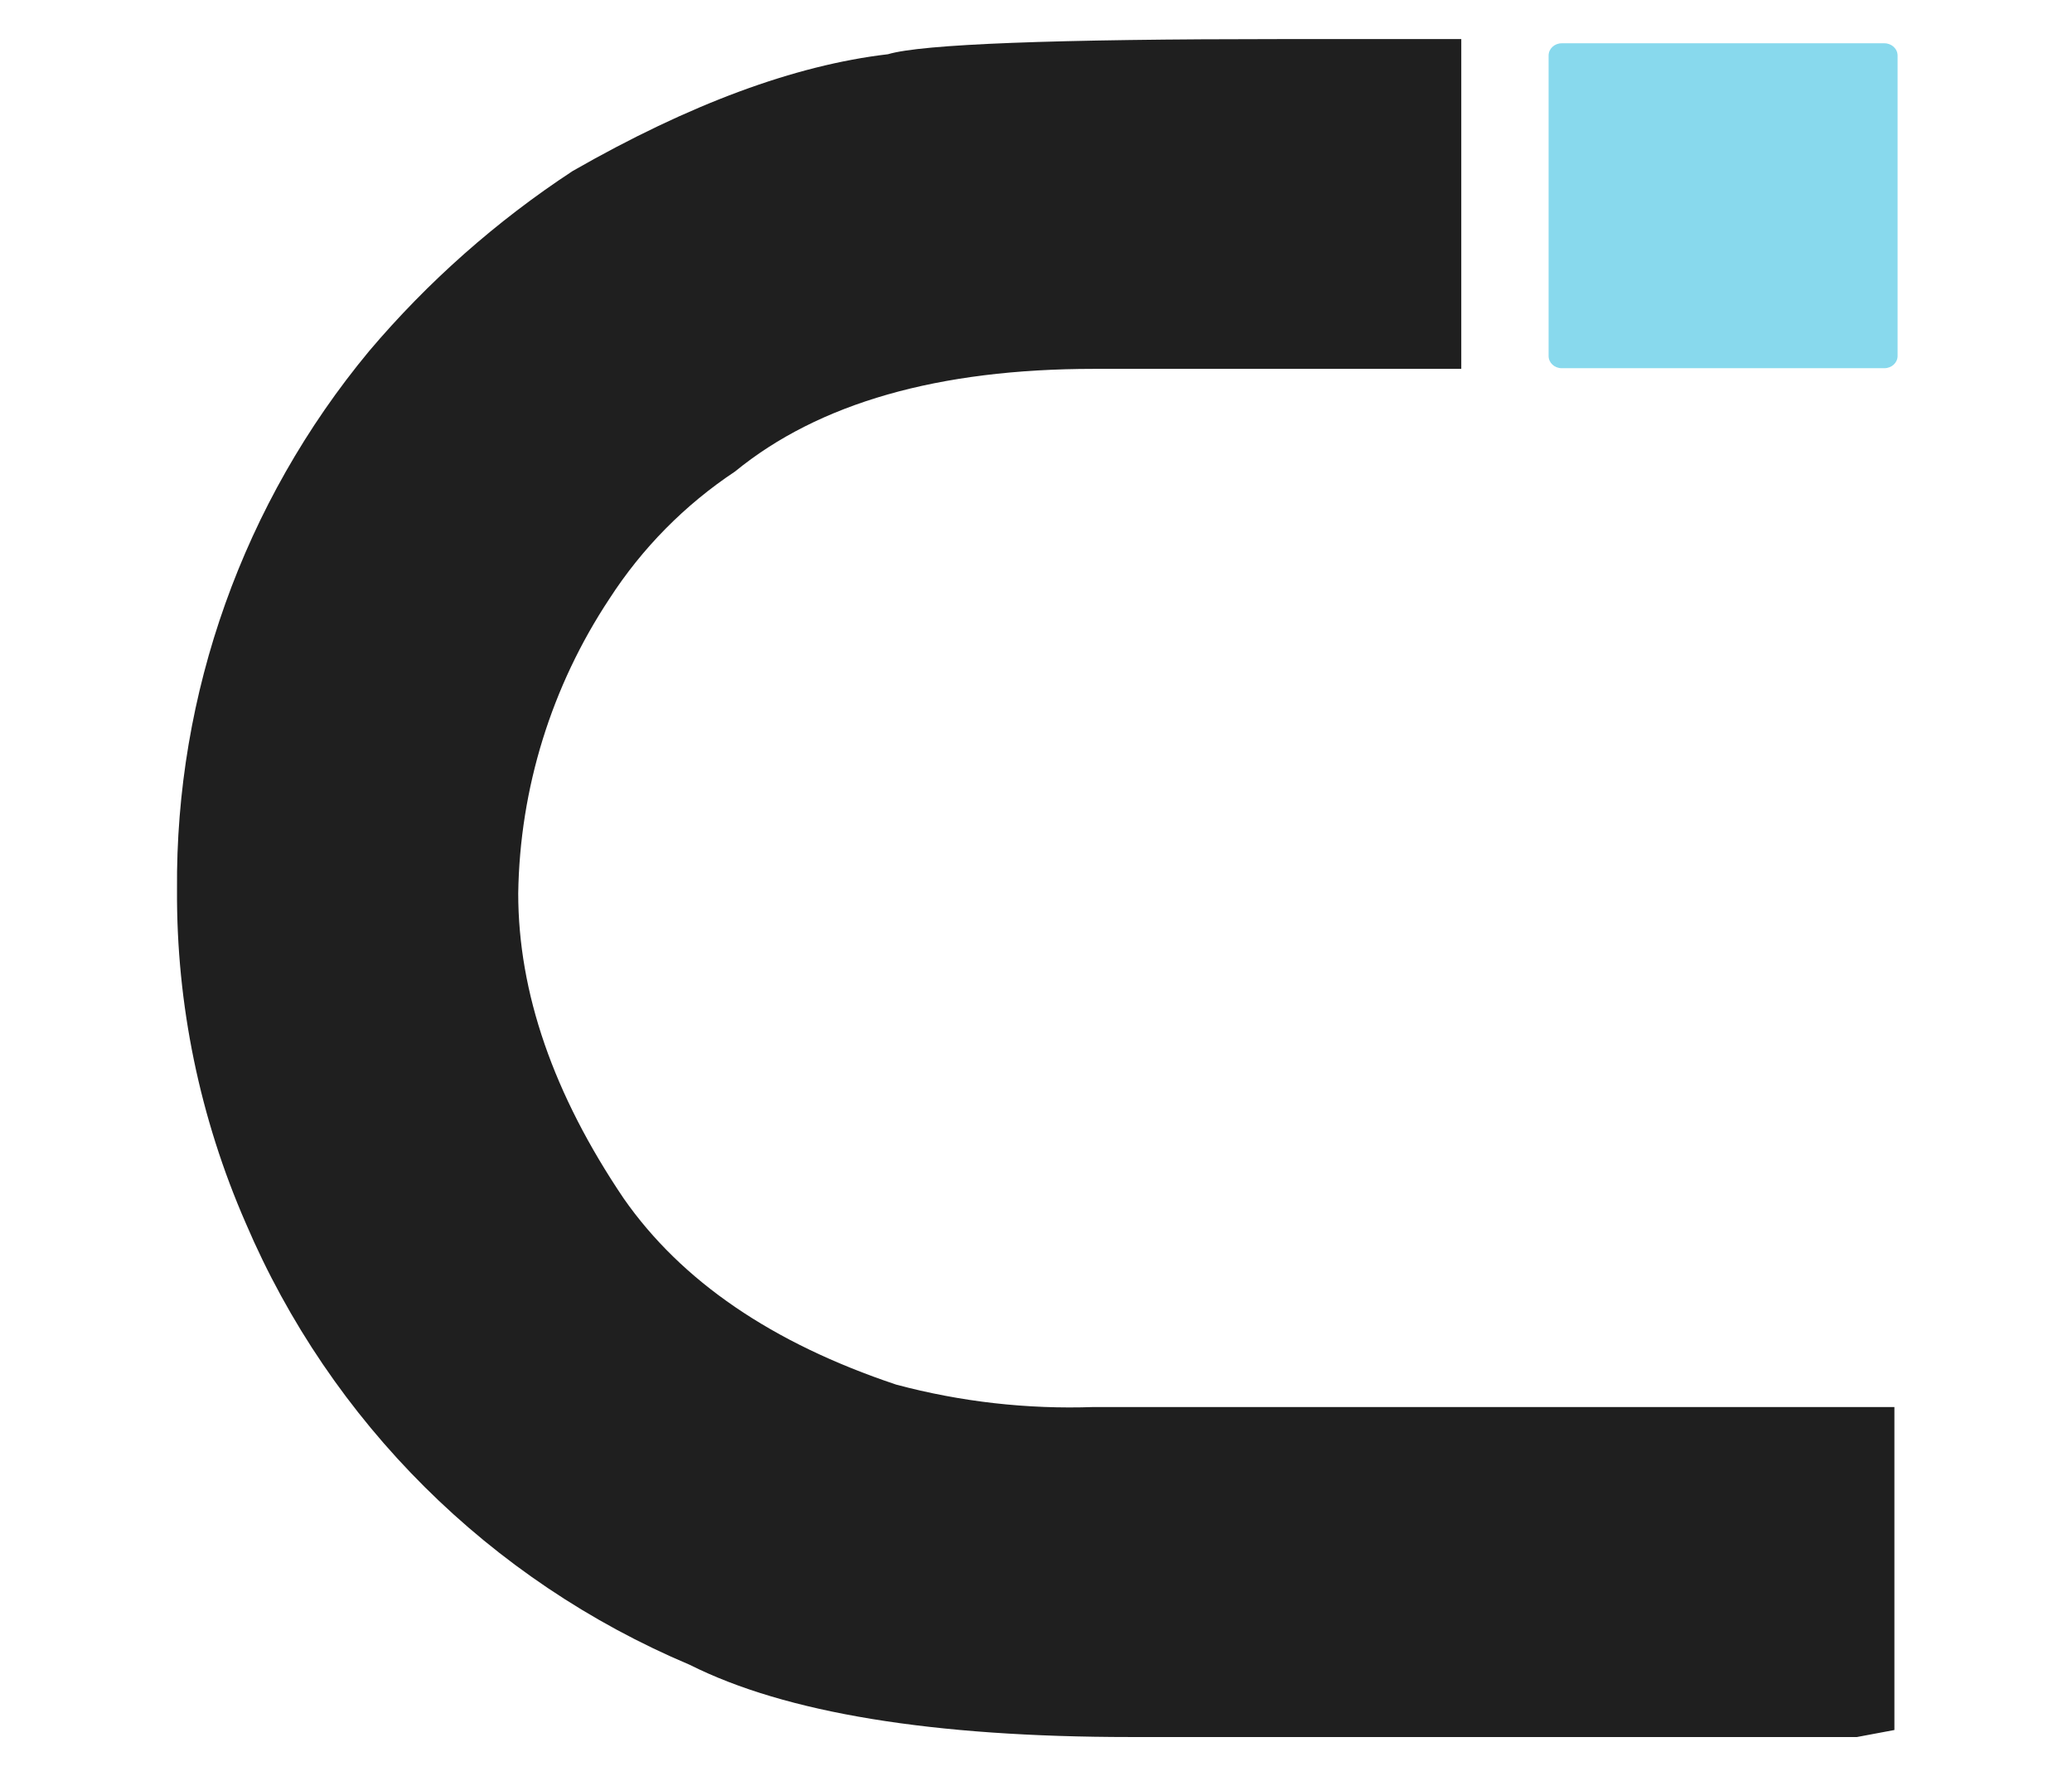
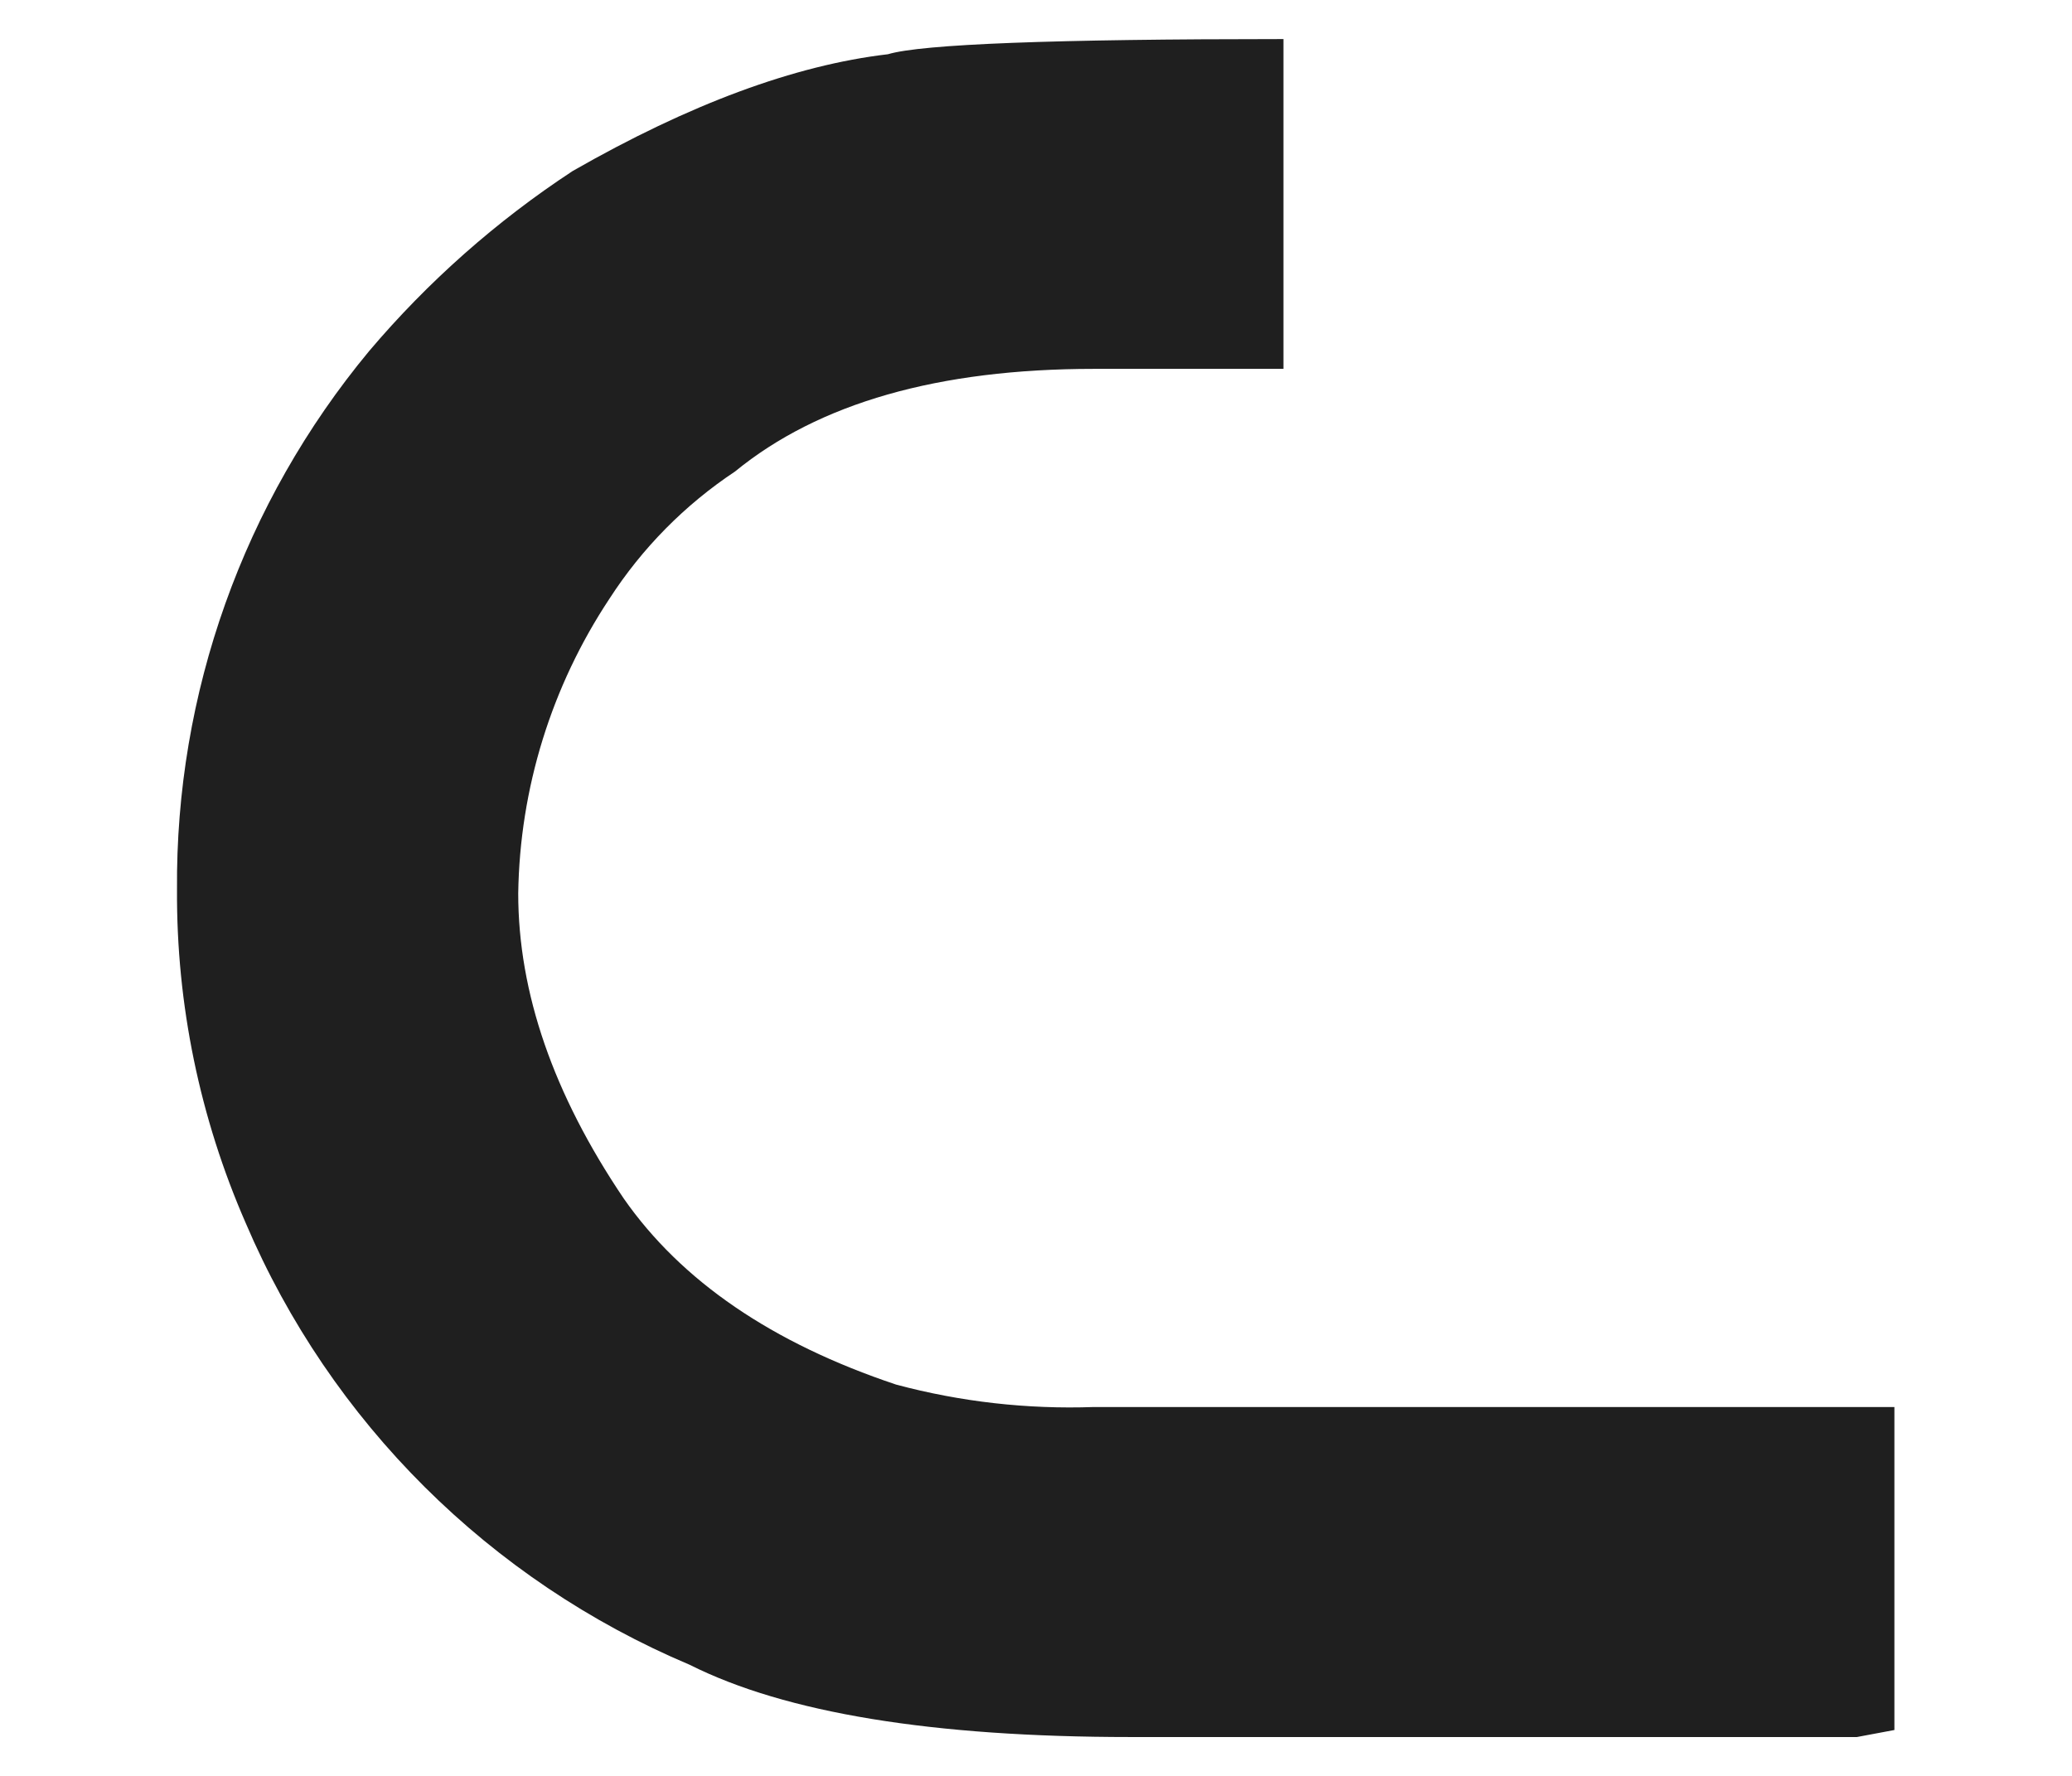
<svg xmlns="http://www.w3.org/2000/svg" width="28" height="24" viewBox="0 0 28 24" fill="none">
-   <path d="M17.344 0.528C14.238 0.528 12.457 0.596 11.999 0.733C10.738 0.881 9.318 1.407 7.739 2.311C6.709 2.987 5.782 3.807 4.987 4.746C3.289 6.794 2.37 9.371 2.392 12.025C2.383 13.575 2.7 15.109 3.321 16.53C4.468 19.218 6.619 21.358 9.321 22.499C10.615 23.149 12.602 23.475 15.28 23.475H25.093L25.6 23.38V19.015H14.783C13.882 19.047 12.981 18.945 12.11 18.712C10.434 18.152 9.207 17.313 8.428 16.196C7.478 14.789 7.003 13.415 7.003 12.073C7.024 10.656 7.452 9.274 8.236 8.091C8.677 7.408 9.254 6.823 9.933 6.372C11.064 5.447 12.681 4.985 14.783 4.985H19.747V0.528H17.344Z" fill="#1F1F1F" />
-   <path d="M21.104 0.585H25.465C25.563 0.585 25.643 0.659 25.643 0.751V4.811C25.643 4.902 25.563 4.976 25.465 4.976H21.104C21.006 4.976 20.927 4.902 20.927 4.811V0.751C20.927 0.659 21.006 0.585 21.104 0.585Z" fill="#88D9ED" />
+   <path d="M17.344 0.528C14.238 0.528 12.457 0.596 11.999 0.733C10.738 0.881 9.318 1.407 7.739 2.311C6.709 2.987 5.782 3.807 4.987 4.746C3.289 6.794 2.37 9.371 2.392 12.025C2.383 13.575 2.7 15.109 3.321 16.53C4.468 19.218 6.619 21.358 9.321 22.499C10.615 23.149 12.602 23.475 15.28 23.475H25.093L25.6 23.38V19.015H14.783C13.882 19.047 12.981 18.945 12.11 18.712C10.434 18.152 9.207 17.313 8.428 16.196C7.478 14.789 7.003 13.415 7.003 12.073C7.024 10.656 7.452 9.274 8.236 8.091C8.677 7.408 9.254 6.823 9.933 6.372C11.064 5.447 12.681 4.985 14.783 4.985H19.747H17.344Z" fill="#1F1F1F" />
</svg>